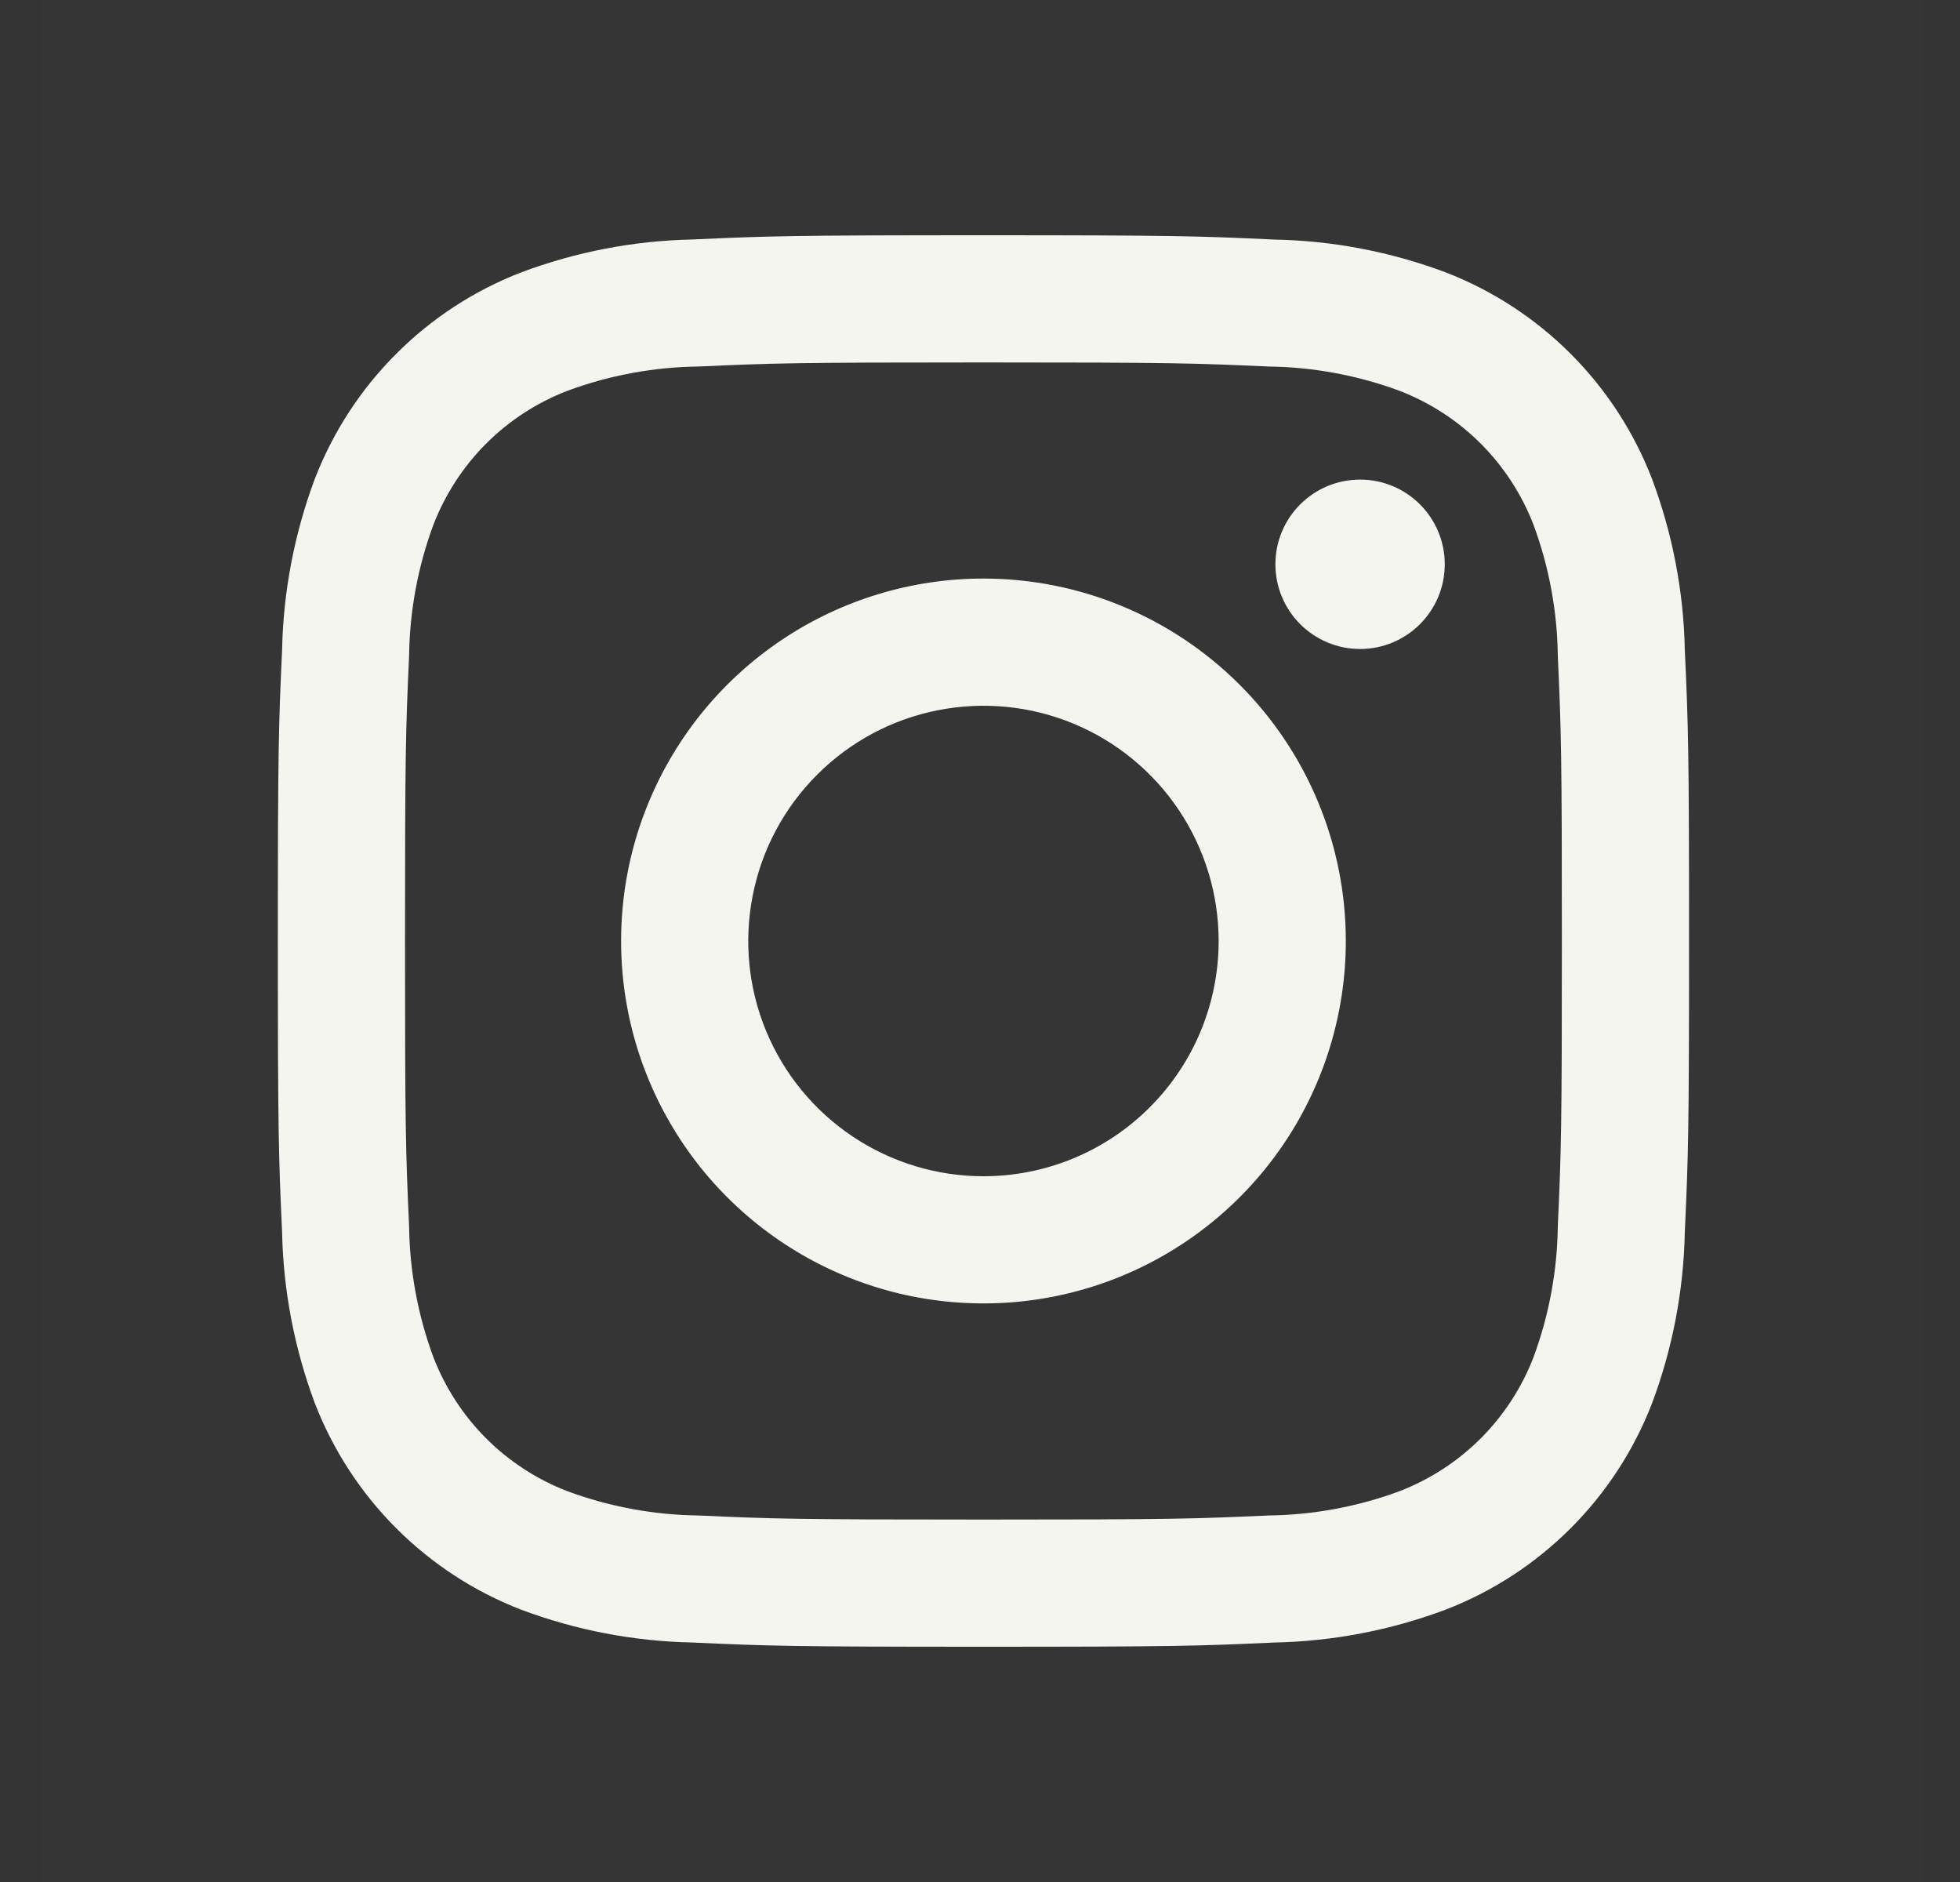
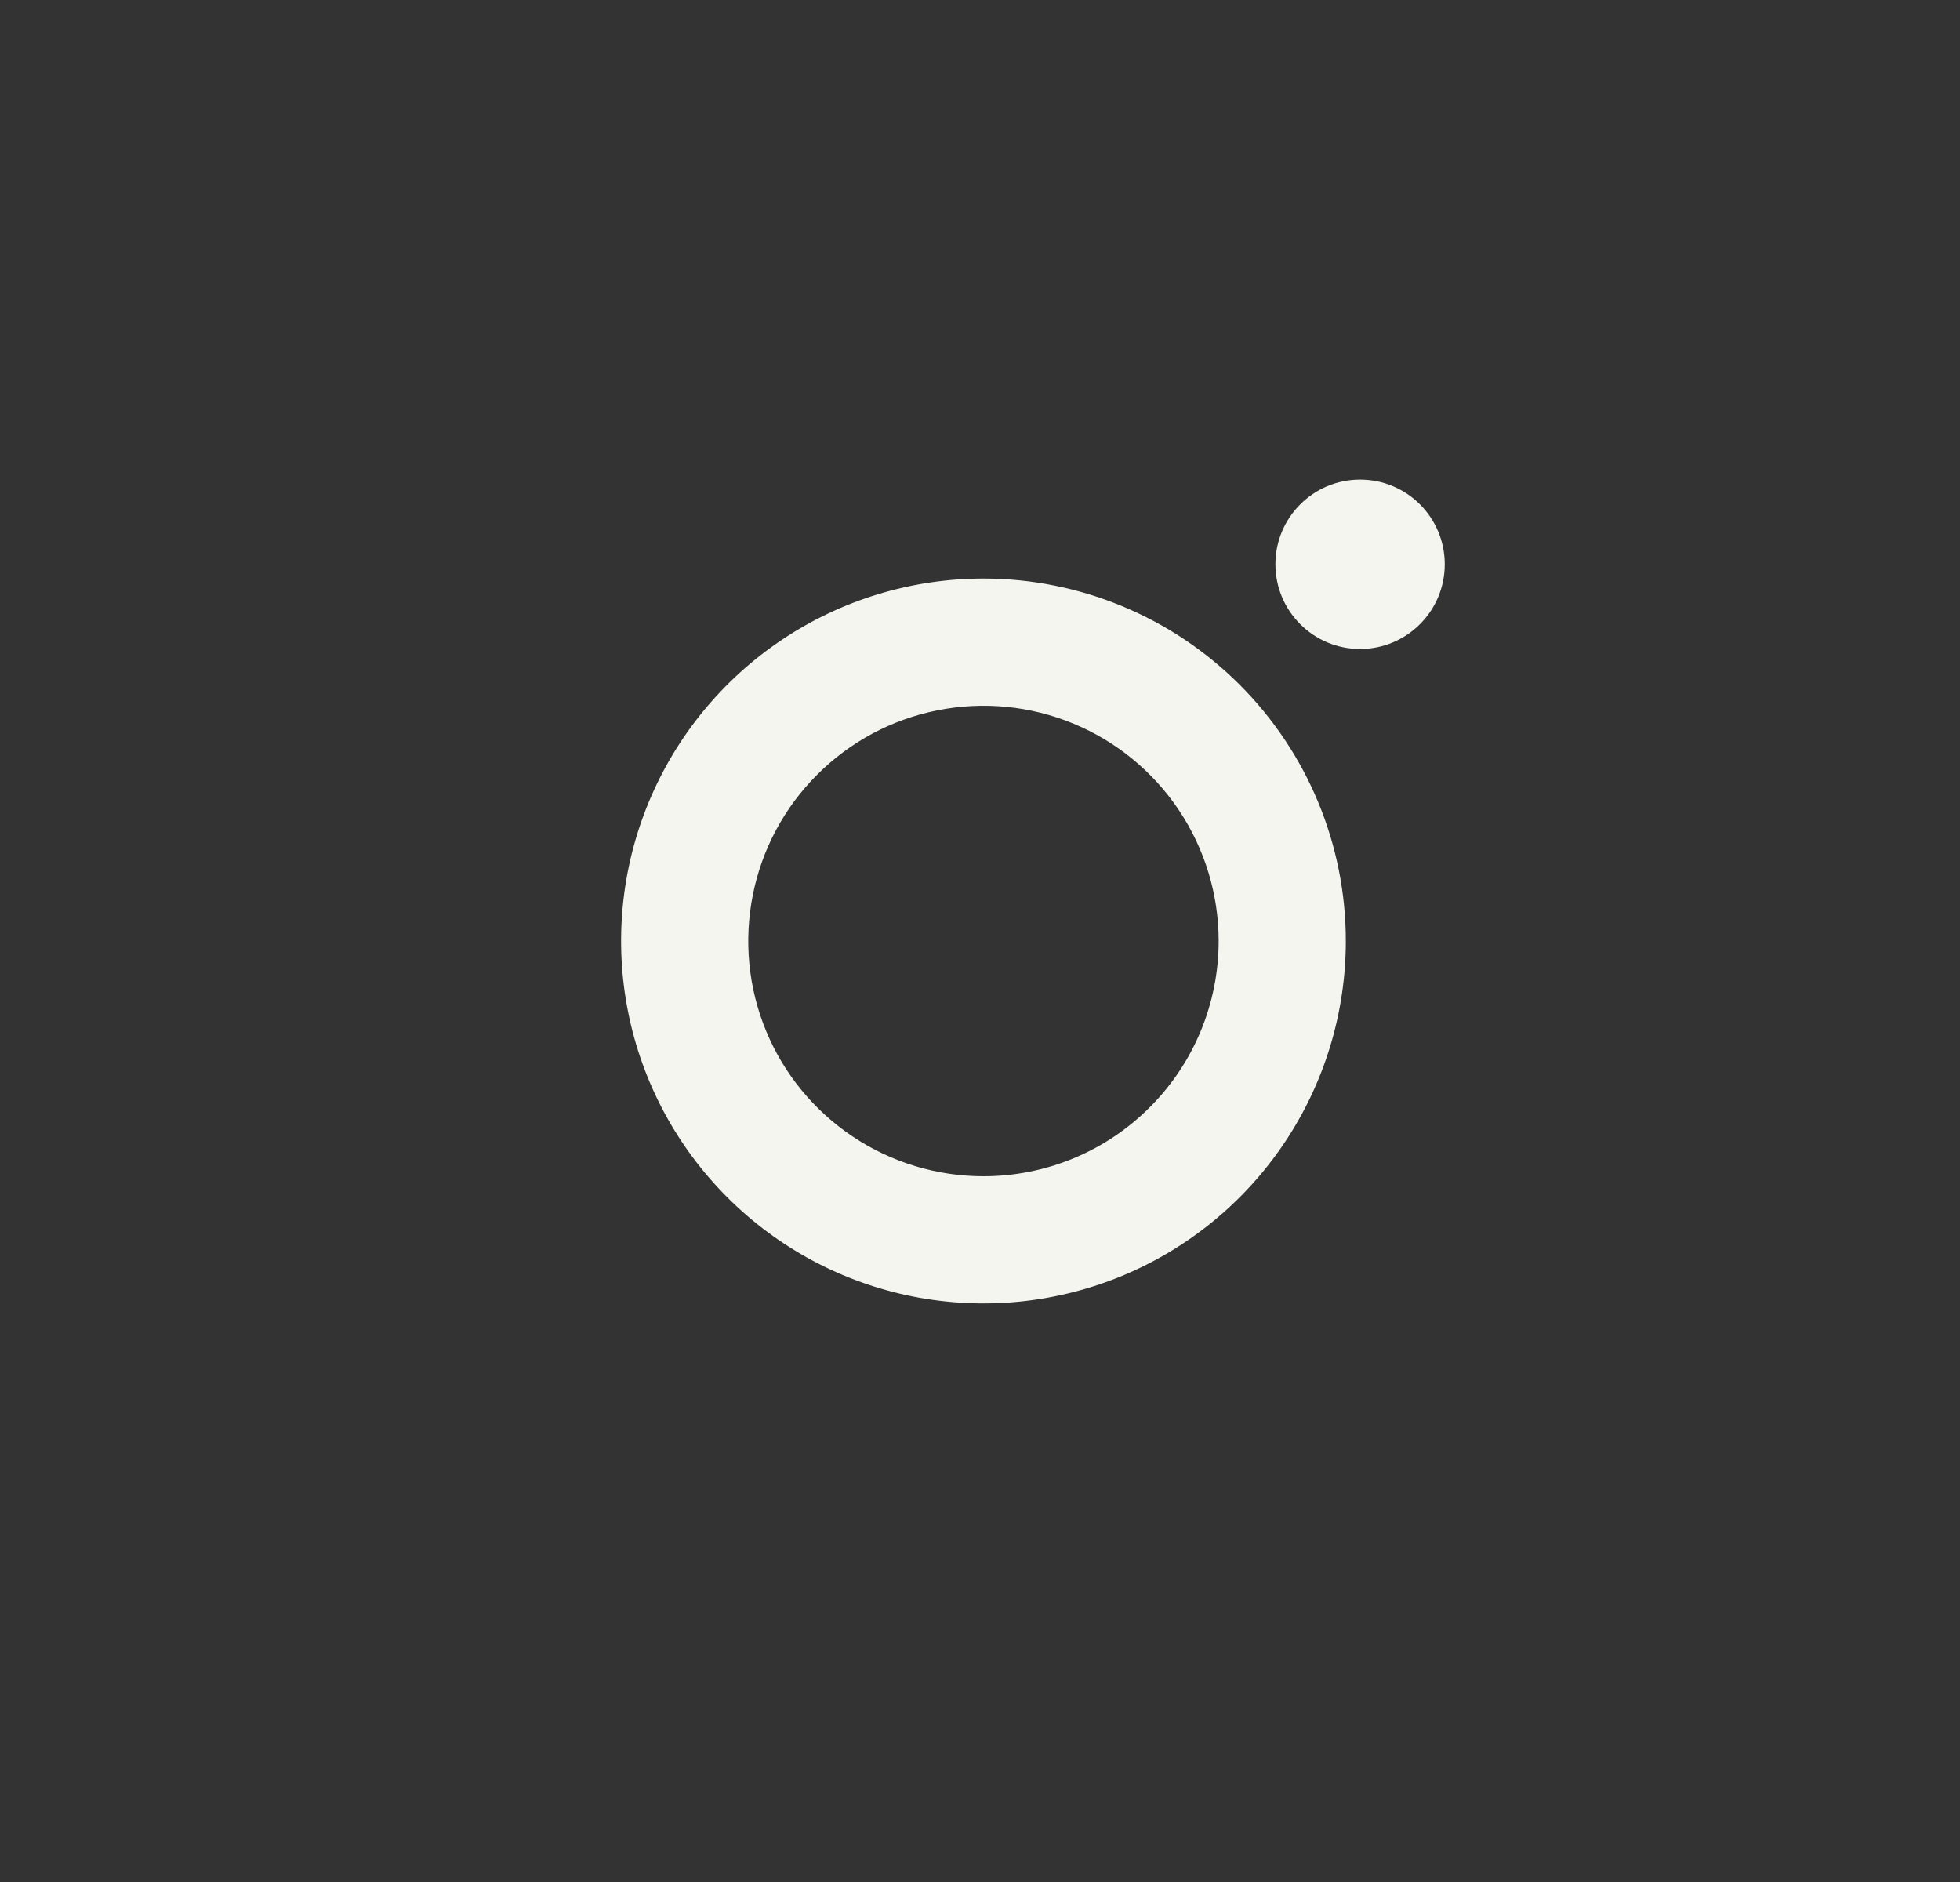
<svg xmlns="http://www.w3.org/2000/svg" width="25" height="24" viewBox="0 0 25 24" fill="none">
  <rect x="0" y="0" width="25" height="24" fill="#333333" stroke="none" />
-   <rect width="24" height="24" transform="translate(0.544)" fill="white" fill-opacity="0.01" style="mix-blend-mode:multiply" />
  <path d="M17.348 8.276C17.945 8.276 18.428 7.792 18.428 7.196C18.428 6.599 17.945 6.116 17.348 6.116C16.752 6.116 16.268 6.599 16.268 7.196C16.268 7.792 16.752 8.276 17.348 8.276Z" fill="#F5F5F0" />
  <path d="M12.544 7.378C11.63 7.378 10.736 7.649 9.976 8.157C9.216 8.665 8.624 9.387 8.274 10.231C7.924 11.076 7.833 12.005 8.011 12.902C8.189 13.798 8.63 14.622 9.276 15.268C9.922 15.914 10.746 16.355 11.642 16.533C12.539 16.711 13.468 16.62 14.313 16.27C15.157 15.92 15.879 15.328 16.387 14.568C16.895 13.808 17.166 12.914 17.166 12C17.166 10.774 16.679 9.599 15.812 8.732C14.945 7.865 13.77 7.378 12.544 7.378ZM12.544 15C11.951 15 11.371 14.824 10.877 14.494C10.384 14.165 9.999 13.696 9.772 13.148C9.545 12.6 9.486 11.997 9.602 11.415C9.717 10.833 10.003 10.298 10.423 9.879C10.842 9.459 11.377 9.173 11.959 9.058C12.541 8.942 13.144 9.001 13.692 9.228C14.24 9.455 14.709 9.84 15.038 10.333C15.368 10.827 15.544 11.407 15.544 12C15.544 12.796 15.228 13.559 14.665 14.121C14.103 14.684 13.34 15 12.544 15Z" fill="#F5F5F0" />
-   <path d="M12.544 4.622C14.947 4.622 15.232 4.631 16.181 4.674C16.751 4.681 17.317 4.786 17.852 4.984C18.24 5.134 18.593 5.363 18.887 5.657C19.181 5.951 19.41 6.304 19.56 6.692C19.758 7.227 19.863 7.793 19.87 8.363C19.913 9.312 19.922 9.597 19.922 12C19.922 14.403 19.913 14.688 19.87 15.637C19.863 16.207 19.758 16.773 19.56 17.308C19.41 17.696 19.181 18.049 18.887 18.343C18.593 18.637 18.24 18.866 17.852 19.016C17.317 19.214 16.751 19.319 16.181 19.326C15.232 19.369 14.947 19.378 12.544 19.378C10.141 19.378 9.856 19.369 8.907 19.326C8.336 19.319 7.771 19.214 7.236 19.016C6.848 18.866 6.495 18.637 6.201 18.343C5.907 18.049 5.678 17.696 5.528 17.308C5.33 16.773 5.225 16.207 5.218 15.637C5.175 14.688 5.166 14.403 5.166 12C5.166 9.597 5.175 9.312 5.218 8.363C5.225 7.793 5.33 7.227 5.528 6.692C5.678 6.304 5.907 5.951 6.201 5.657C6.495 5.363 6.848 5.134 7.236 4.984C7.771 4.786 8.336 4.681 8.907 4.674C9.856 4.631 10.141 4.622 12.544 4.622ZM12.544 3C10.1 3 9.793 3.01 8.833 3.054C8.087 3.069 7.348 3.211 6.649 3.473C6.051 3.704 5.508 4.057 5.055 4.511C4.601 4.964 4.248 5.507 4.016 6.105C3.755 6.804 3.613 7.543 3.598 8.29C3.554 9.249 3.544 9.556 3.544 12C3.544 14.444 3.554 14.751 3.598 15.711C3.613 16.457 3.755 17.196 4.016 17.895C4.248 18.493 4.601 19.036 5.055 19.49C5.508 19.943 6.051 20.297 6.649 20.528C7.348 20.79 8.087 20.931 8.834 20.946C9.793 20.99 10.1 21 12.544 21C14.988 21 15.295 20.99 16.255 20.946C17.001 20.931 17.74 20.789 18.439 20.527C19.037 20.296 19.58 19.943 20.034 19.489C20.487 19.036 20.841 18.493 21.072 17.895C21.334 17.196 21.475 16.457 21.49 15.71C21.534 14.751 21.544 14.444 21.544 12C21.544 9.556 21.534 9.249 21.49 8.289C21.475 7.543 21.333 6.804 21.071 6.105C20.84 5.507 20.486 4.964 20.033 4.511C19.58 4.058 19.037 3.704 18.439 3.473C17.74 3.211 17.001 3.069 16.254 3.055C15.295 3.01 14.988 3 12.544 3Z" fill="#F5F5F0" />
</svg>